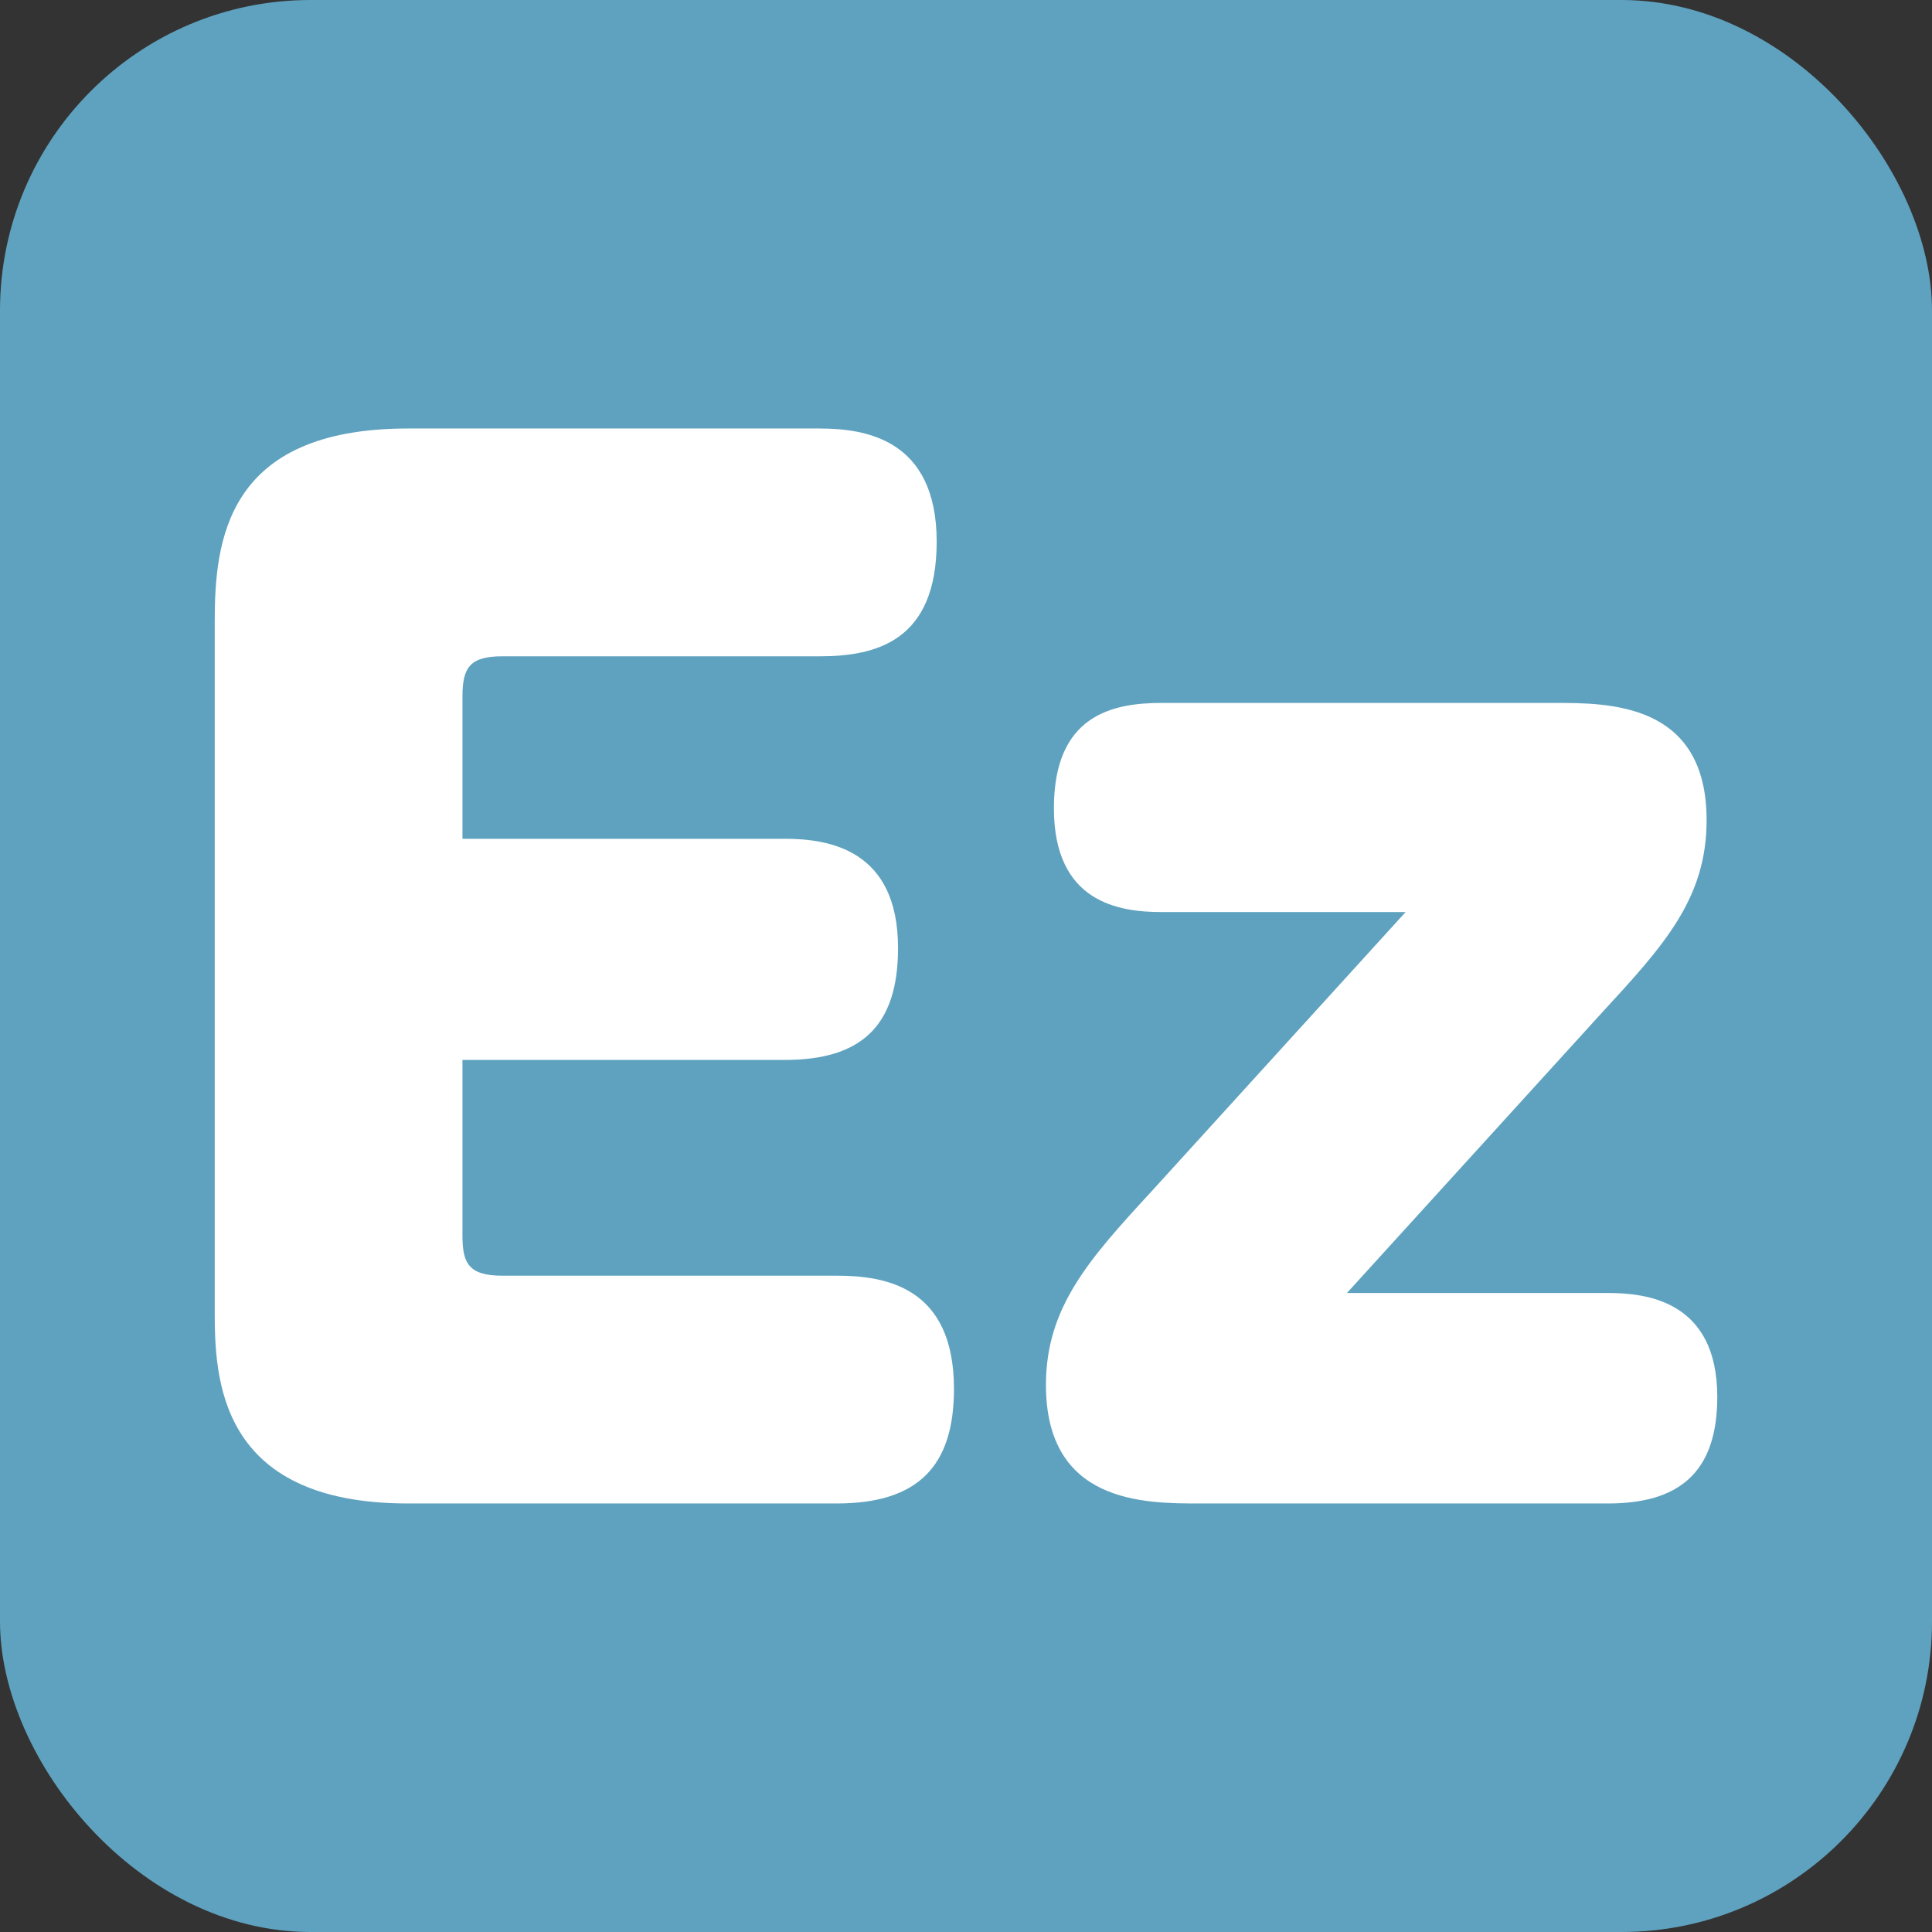
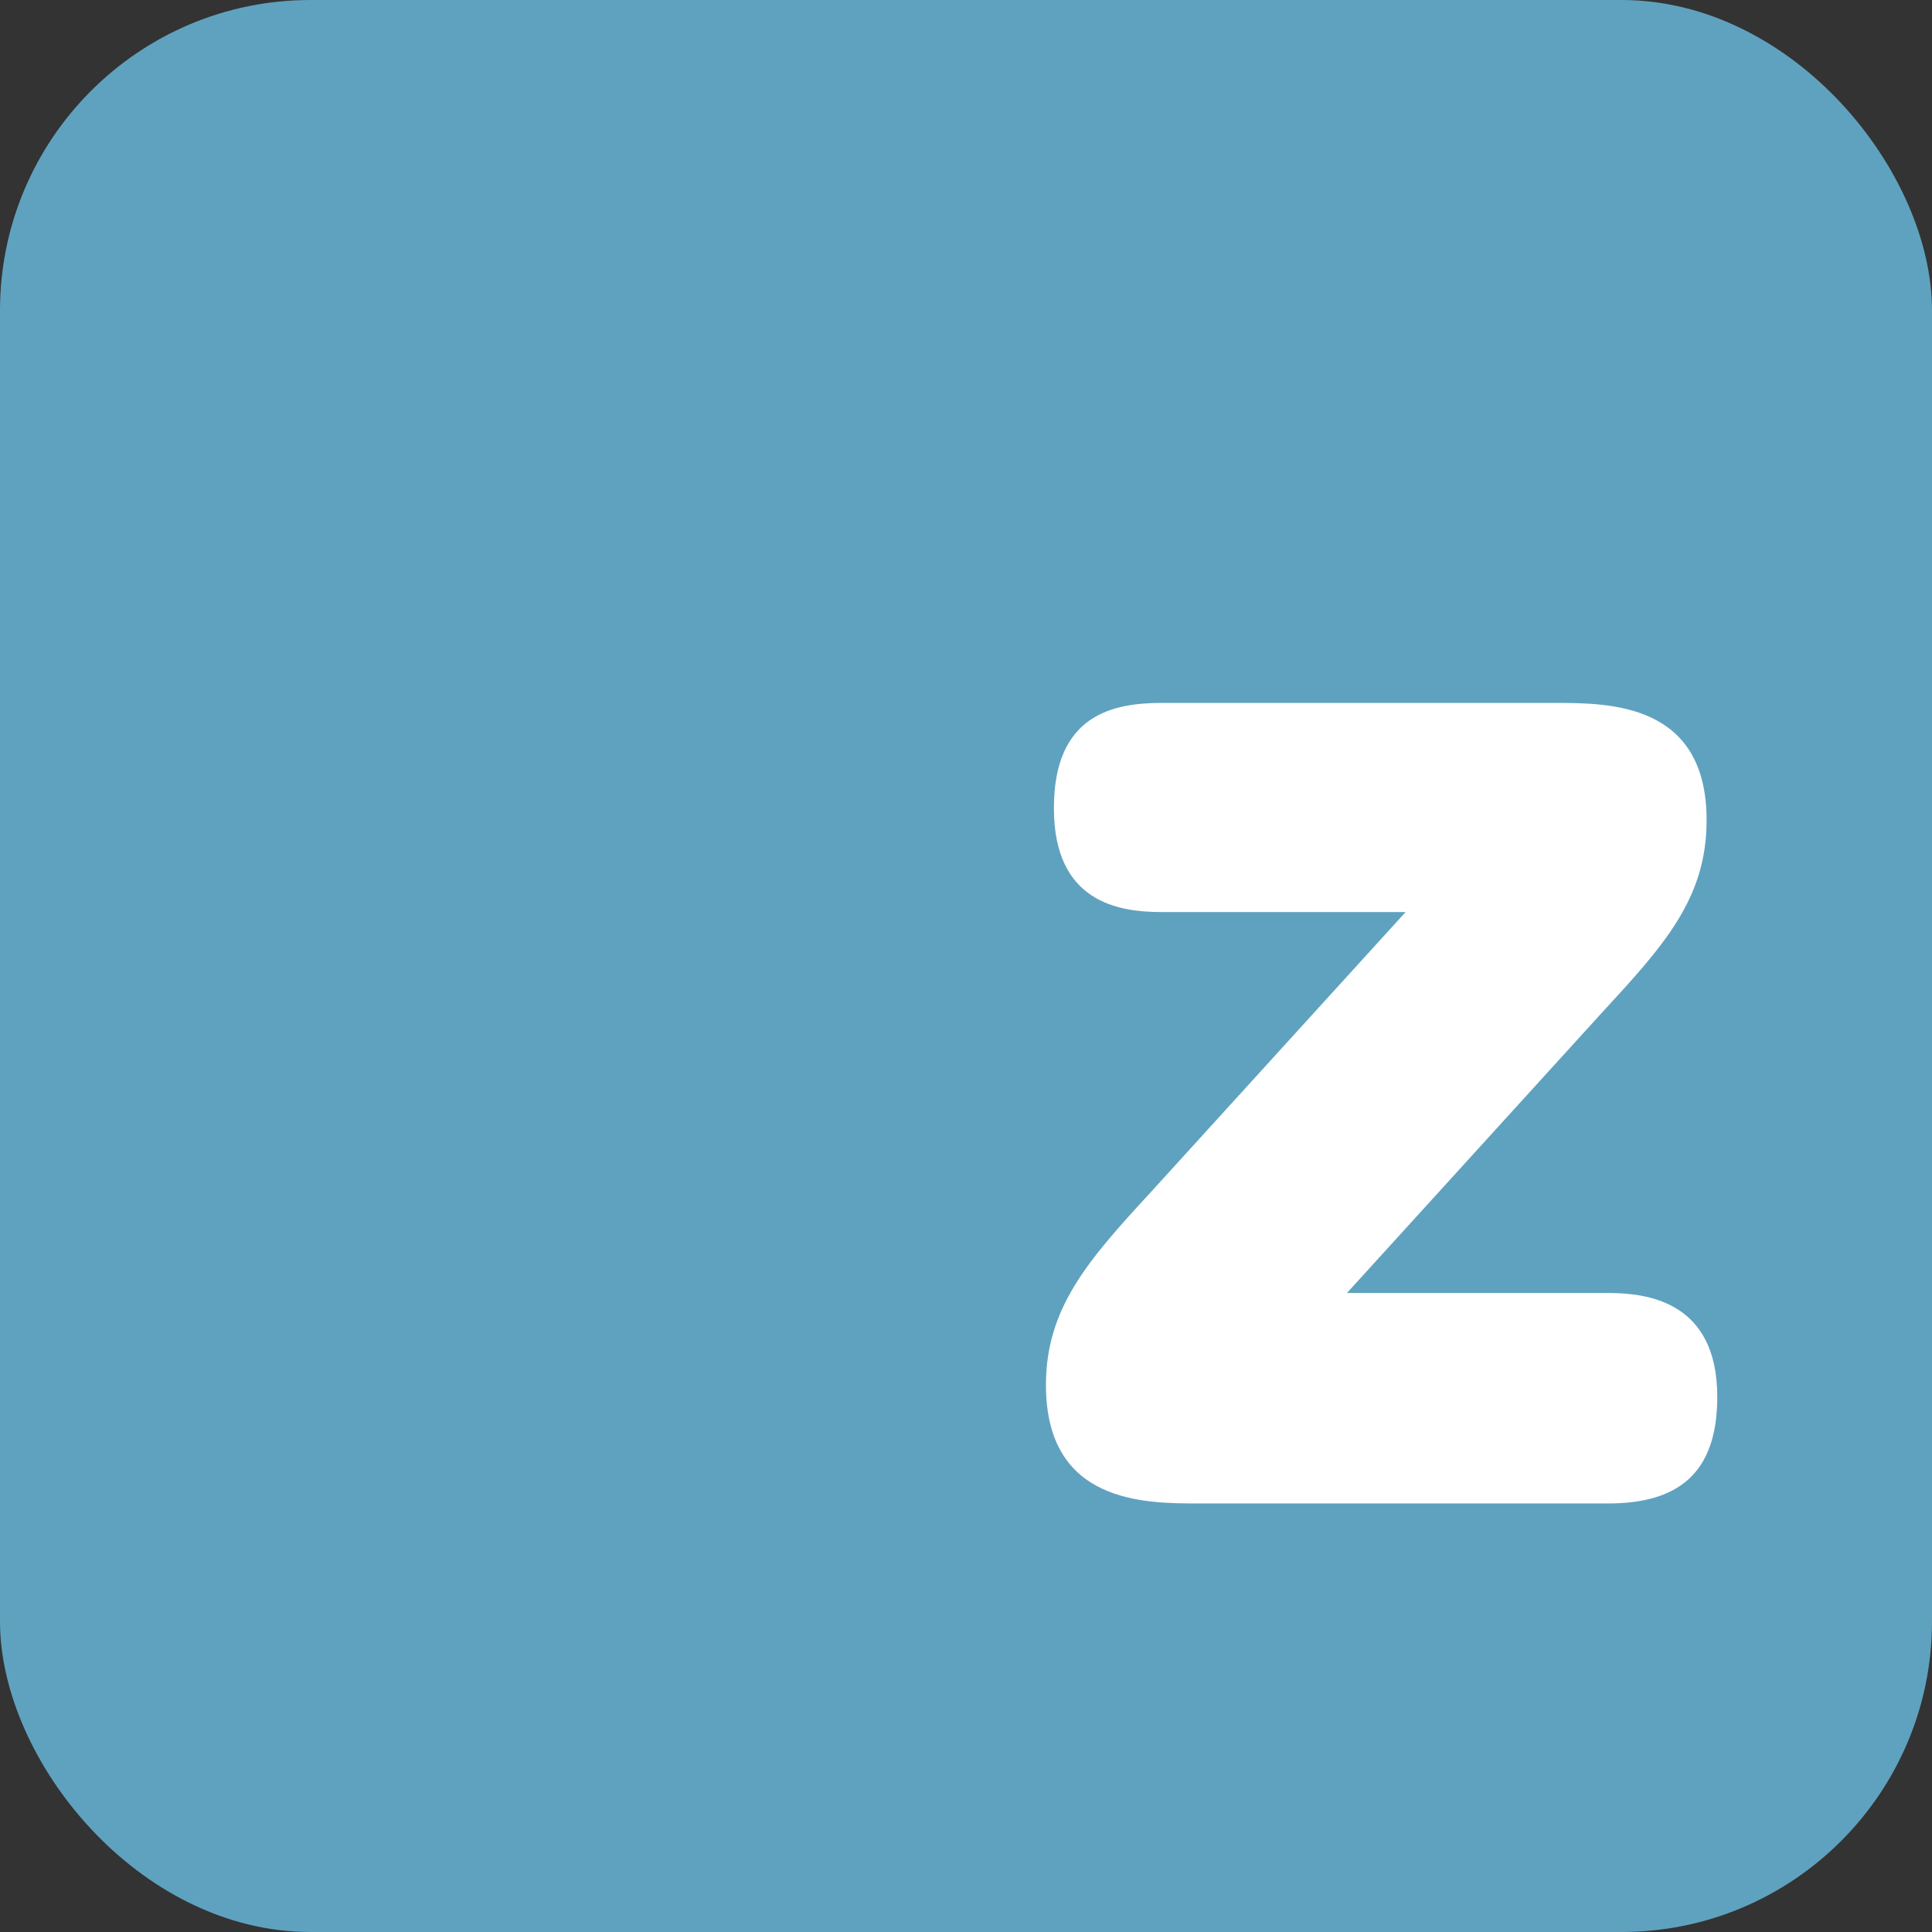
<svg xmlns="http://www.w3.org/2000/svg" viewBox="0 0 84 84">
  <rect x="0" y="0" width="84" height="84" fill="#333333" stroke="none" />
  <defs>
    <style>.a{fill:#5fa2bf;}.b{fill:#fff;}</style>
  </defs>
  <rect class="a" width="84" height="84" rx="13.5" />
  <path class="b" d="M50.513,39.655c-1.853,0-4.691-.405-4.691-4.517,0-4.055,2.549-4.576,4.691-4.576H67.598c2.376,0,6.602,0,6.602,5.096,0,3.418-1.853,5.445-4.576,8.399l-11.061,12.16H69.915c1.68,0,4.749.349,4.749,4.517,0,3.36-1.738,4.634-4.749,4.634H52.135c-2.374,0-6.659,0-6.659-5.154,0-3.36,1.853-5.445,4.574-8.397l11.063-12.162Z" />
-   <path class="b" d="M36.381,55.465H21.845c-1.448,0-1.738-.52-1.738-1.736v-7.645H34.122c3.301,0,4.923-1.448,4.923-4.866,0-4.285-3.011-4.749-4.923-4.749H20.107V30.271c0-1.273.349-1.736,1.738-1.736H35.629c2.432,0,5.096-.637,5.096-4.981,0-4.517-3.184-4.923-5.096-4.923H17.733c-7.935,0-8.397,4.923-8.397,8.397V56.971c0,2.896.115,8.397,8.397,8.397H36.381c3.533,0,5.096-1.621,5.096-4.981C41.477,55.929,38.466,55.465,36.381,55.465Z" />
</svg>